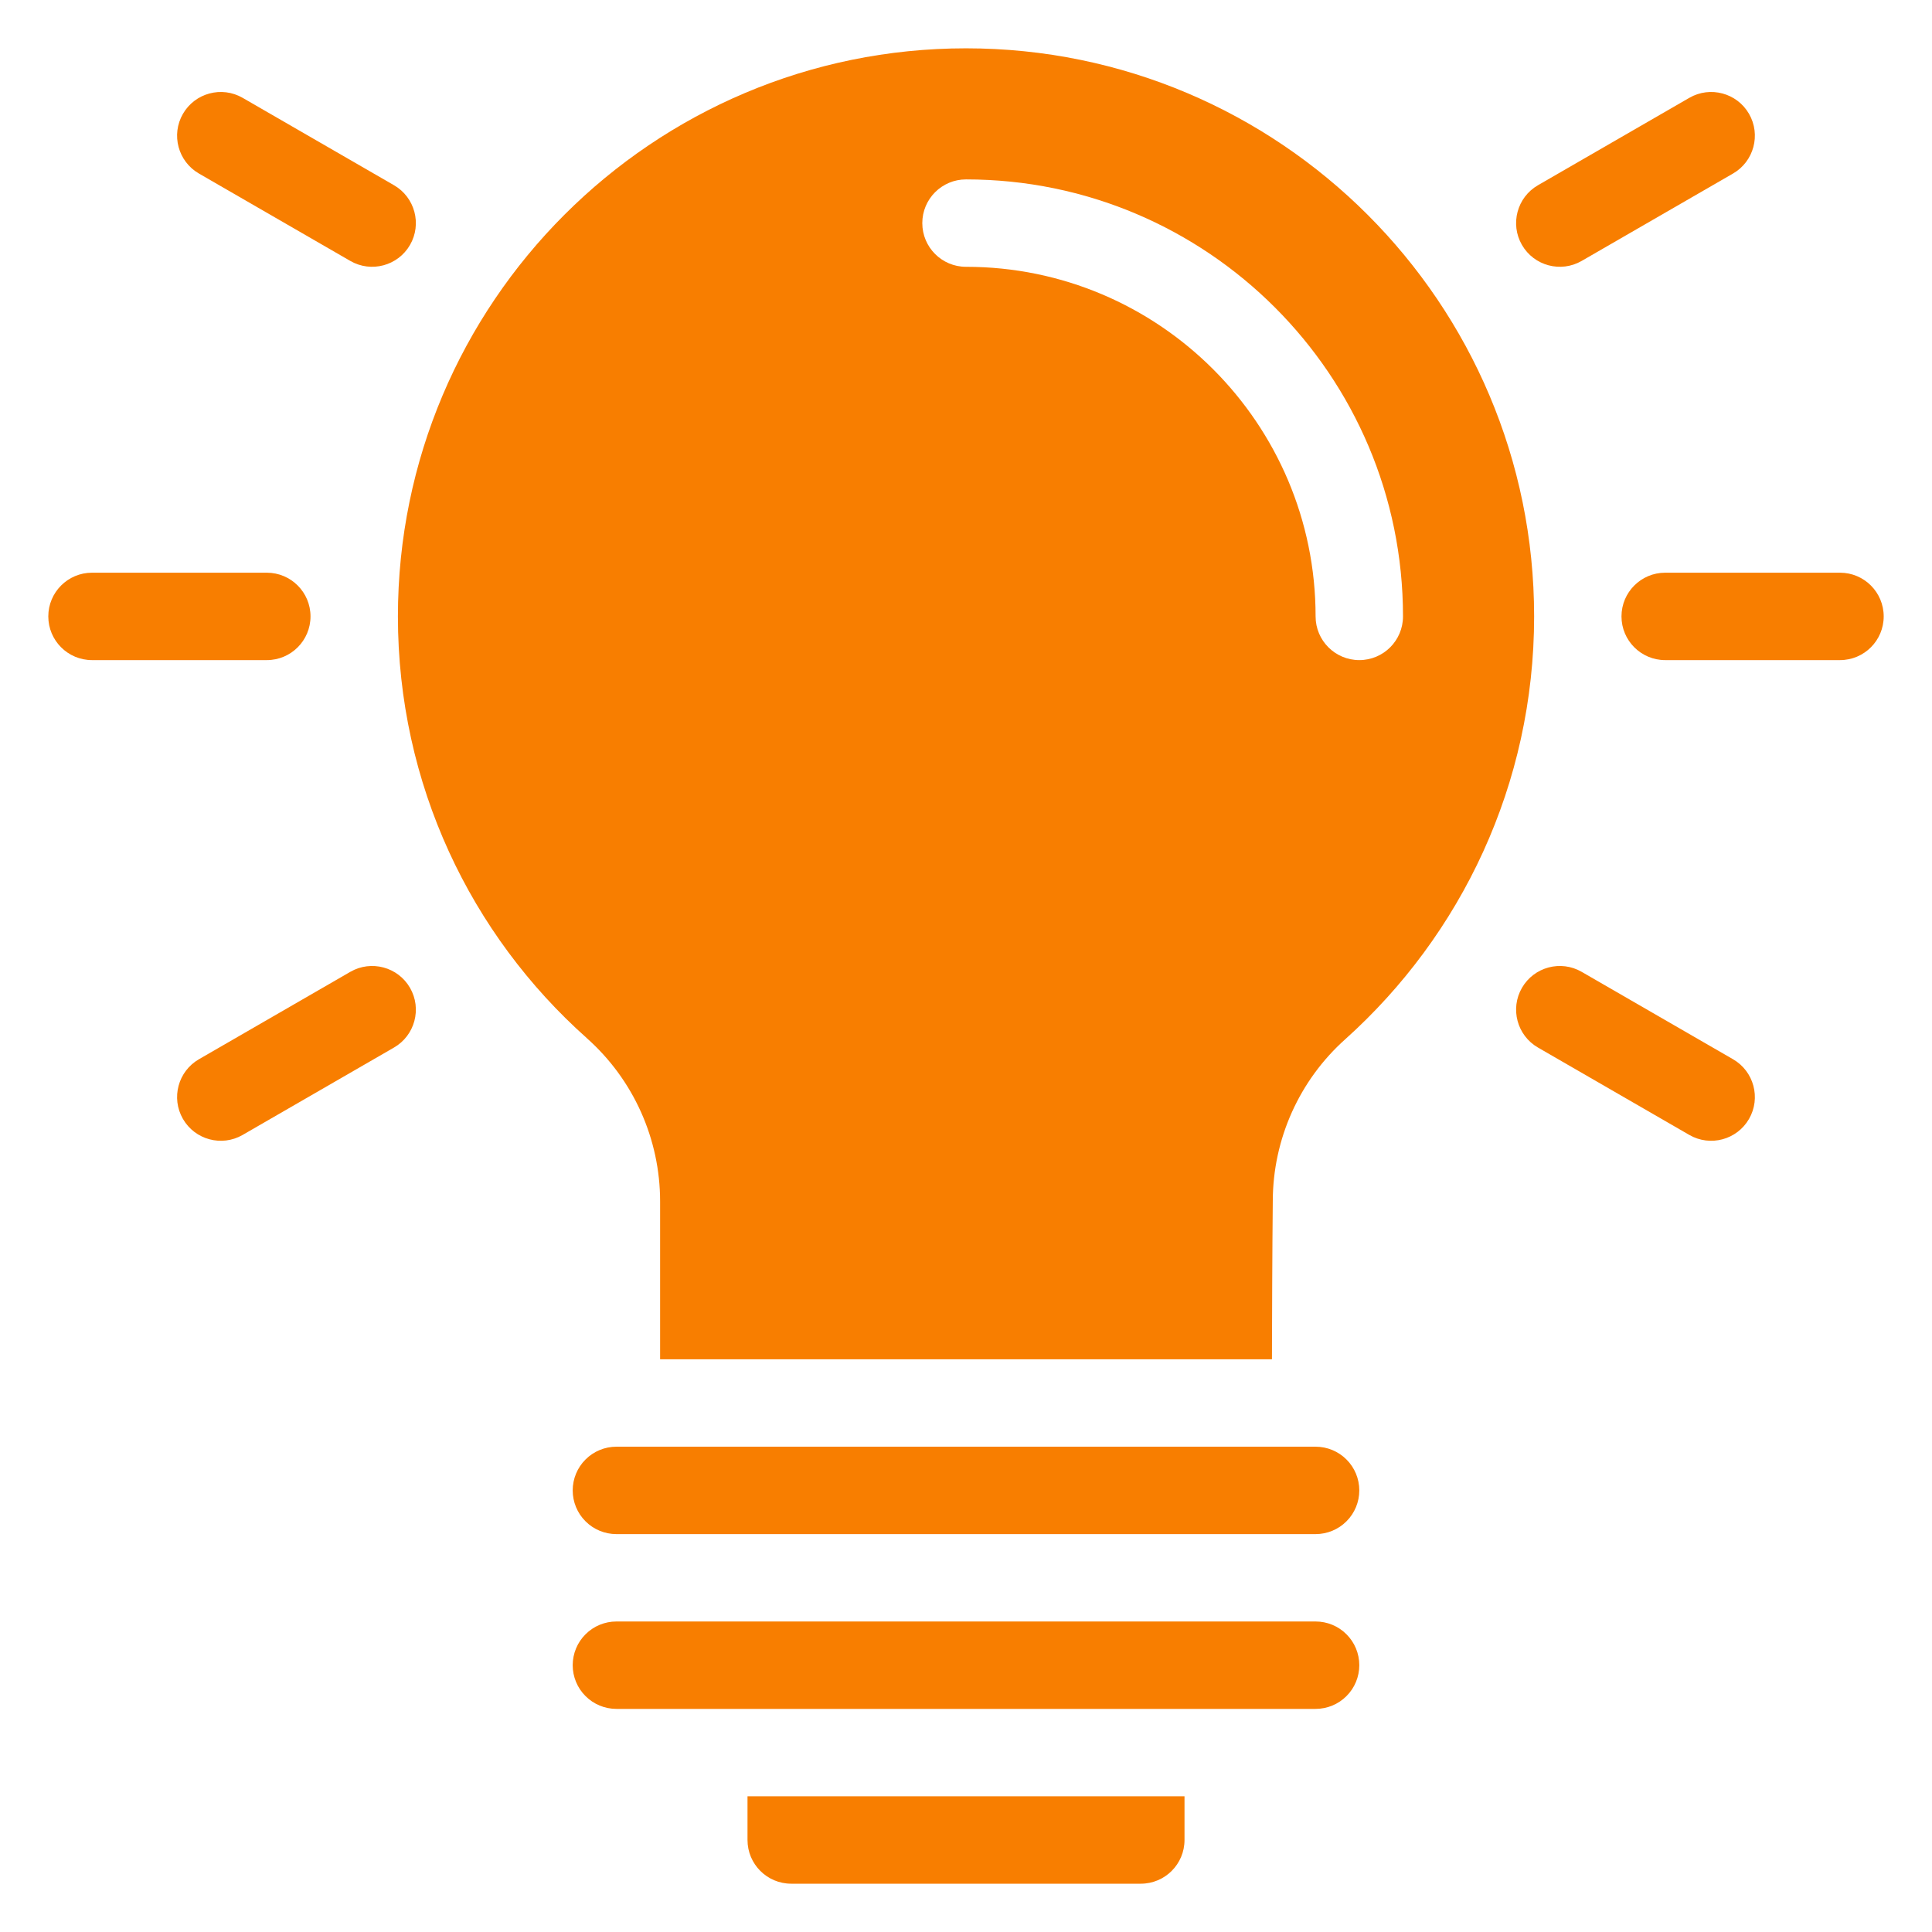
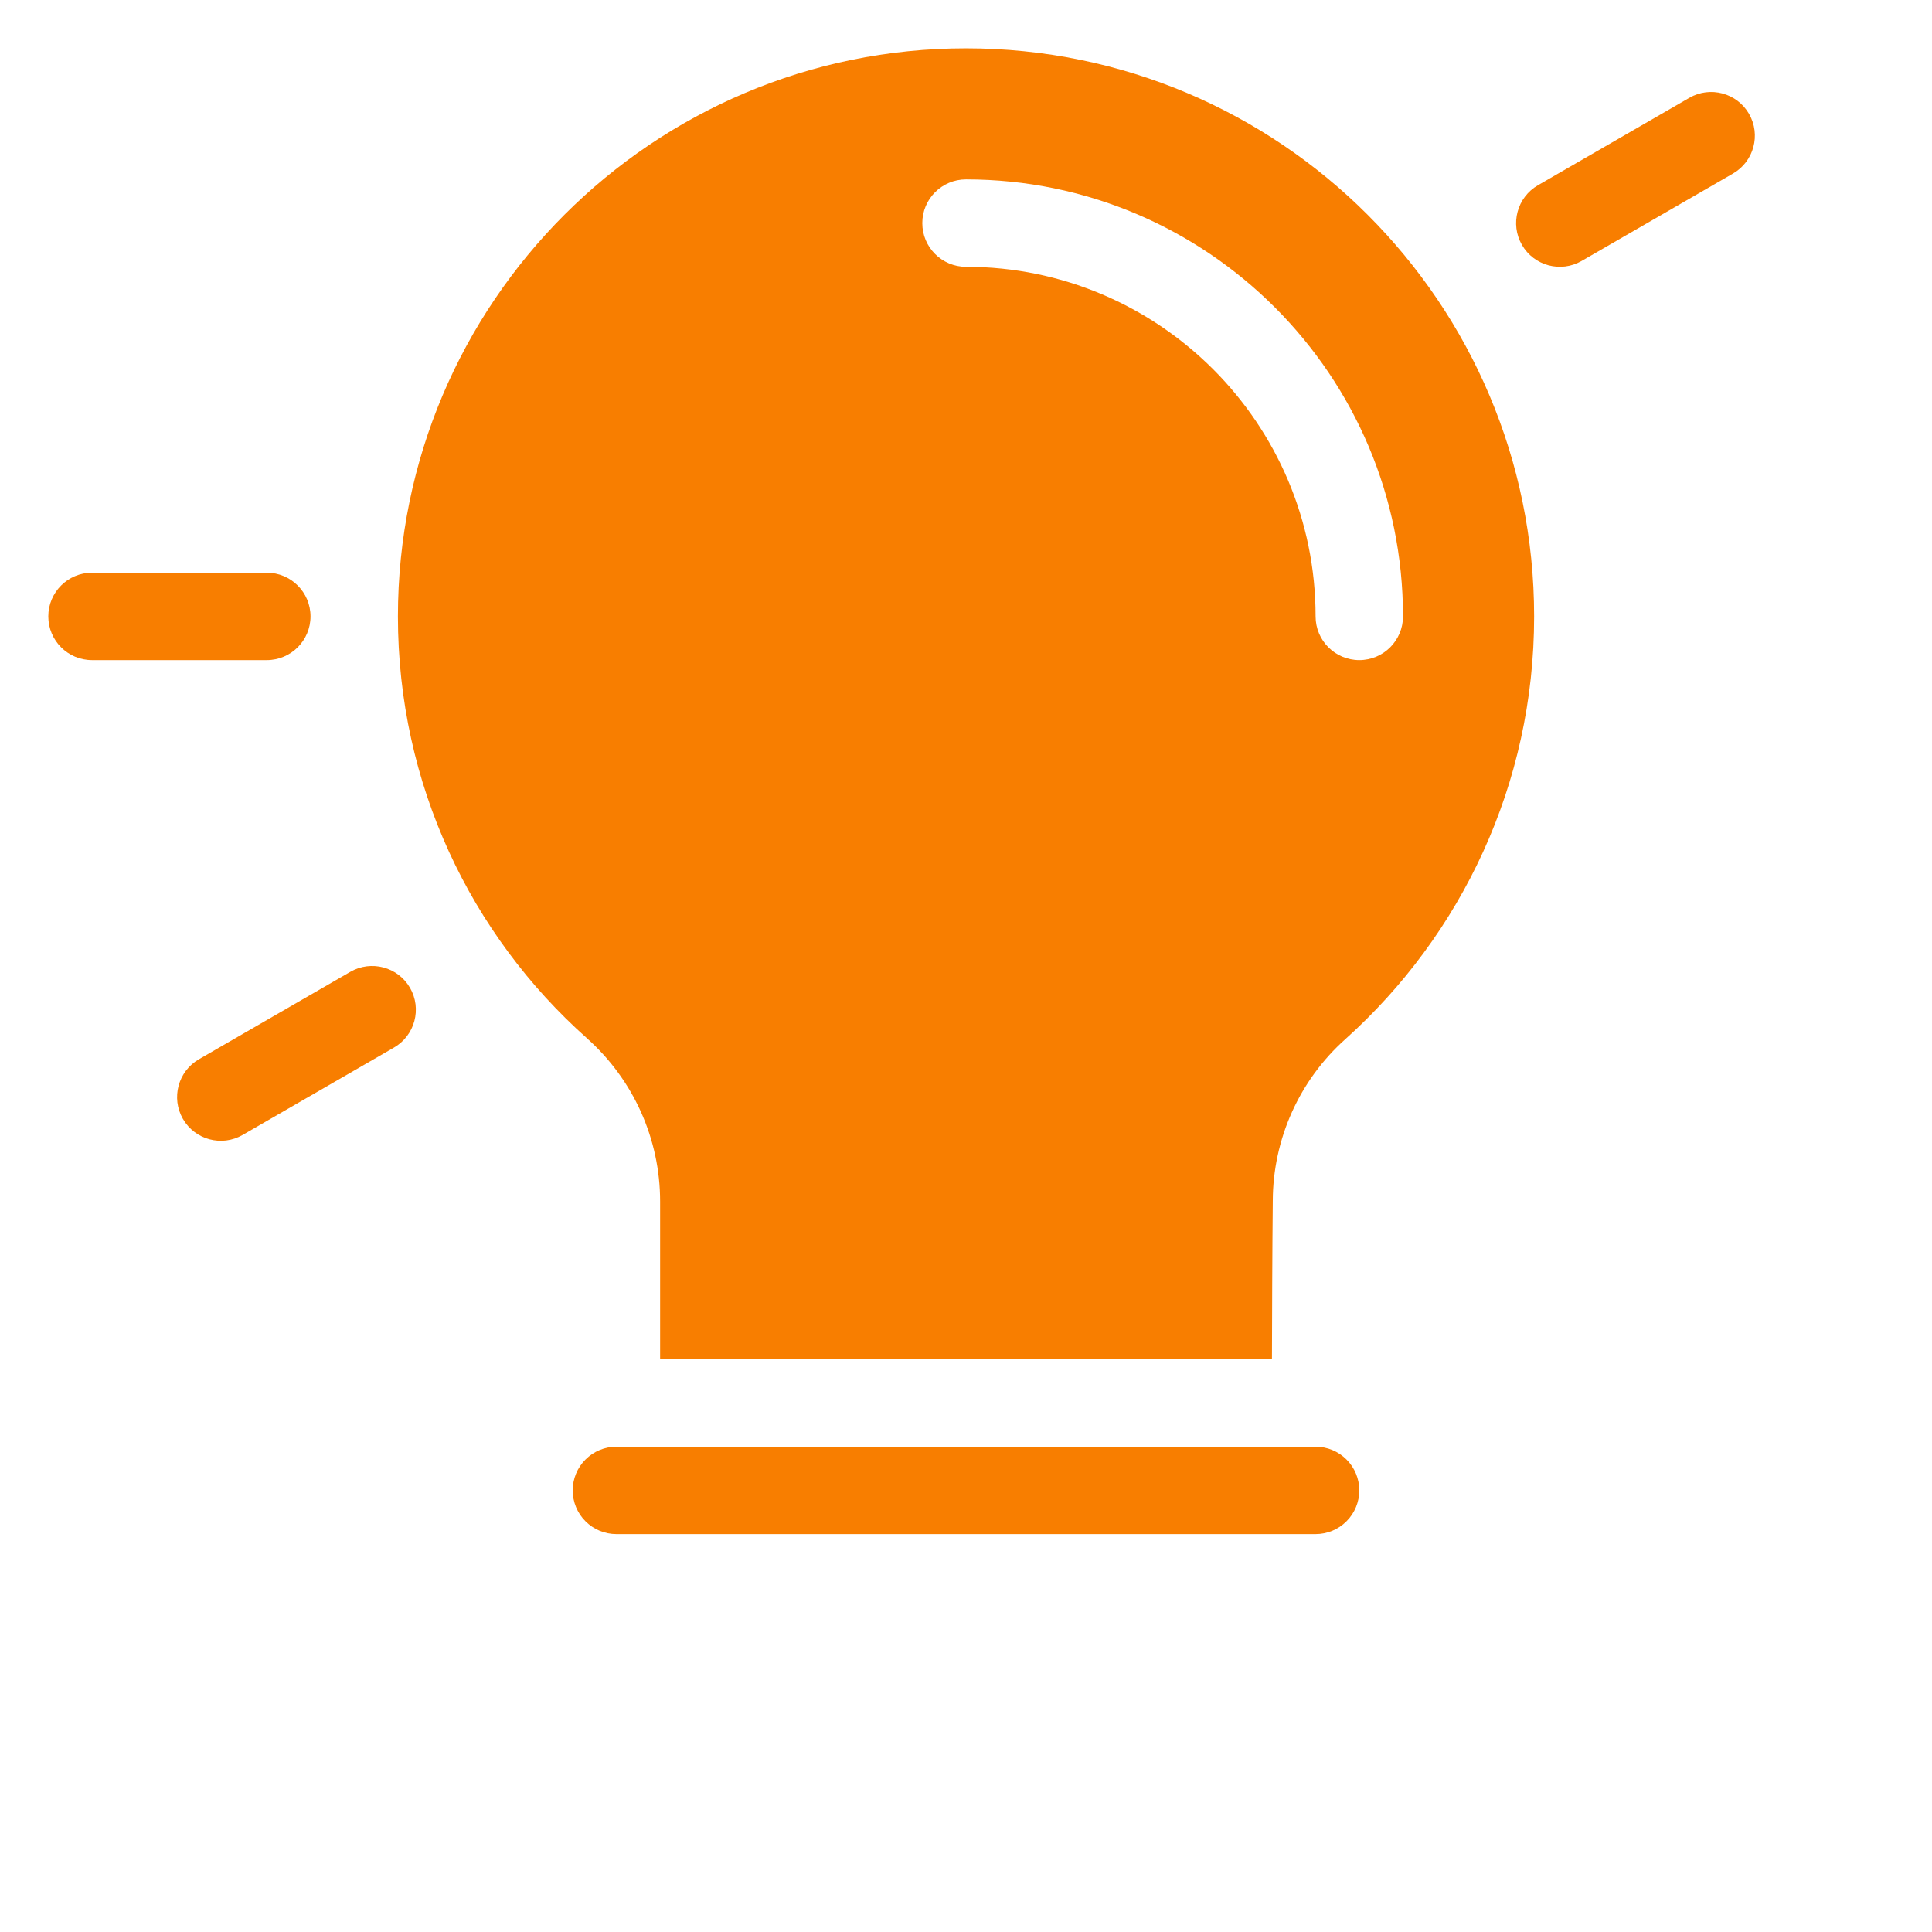
<svg xmlns="http://www.w3.org/2000/svg" id="Layer_1" enable-background="new 0 0 100 100" viewBox="0 0 100 100" width="300" height="300" version="1.1">
  <g width="100%" height="100%" transform="matrix(1,0,0,1,0,0)">
    <g clip-rule="evenodd" fill-rule="evenodd">
      <path d="m4.762 34.167h9.048c1.249 0 2.262-1.013 2.262-2.262s-1.013-2.262-2.262-2.262h-9.048c-1.249 0-2.262 1.013-2.262 2.262s1.013 2.262 2.262 2.262z" fill="#f87e00" fill-opacity="1" data-original-color="#000000ff" stroke="none" stroke-opacity="1" />
      <path d="m12.559 58.744 7.835-4.524c1.081-.624 1.452-2.009.828-3.09-.624-1.081-2.009-1.452-3.09-.828l-7.835 4.524c-1.081.624-1.452 2.009-.828 3.09.624 1.081 2.009 1.452 3.09.828z" fill="#f87e00" fill-opacity="1" data-original-color="#000000ff" stroke="none" stroke-opacity="1" />
-       <path d="m10.297 8.982 7.835 4.524c1.081.624 2.466.253 3.09-.828.624-1.081.253-2.466-.828-3.09l-7.835-4.524c-1.081-.624-2.466-.253-3.09.828-.624 1.081-.253 2.466.828 3.09z" fill="#f87e00" fill-opacity="1" data-original-color="#000000ff" stroke="none" stroke-opacity="1" />
-       <path d="m86.19 34.167h9.048c1.249 0 2.262-1.013 2.262-2.262s-1.013-2.262-2.262-2.262h-9.048c-1.249 0-2.262 1.013-2.262 2.262s1.013 2.262 2.262 2.262z" fill="#f87e00" fill-opacity="1" data-original-color="#000000ff" stroke="none" stroke-opacity="1" />
      <path d="m81.866 13.506 7.835-4.524c1.081-.624 1.452-2.009.828-3.09-.624-1.081-2.009-1.452-3.09-.828l-7.835 4.524c-1.081.624-1.452 2.009-.828 3.09.624 1.081 2.009 1.452 3.09.828z" fill="#f87e00" fill-opacity="1" data-original-color="#000000ff" stroke="none" stroke-opacity="1" />
-       <path d="m79.604 54.22 7.835 4.524c1.081.624 2.466.253 3.09-.828.624-1.081.253-2.466-.828-3.09l-7.835-4.524c-1.081-.624-2.466-.253-3.09.828-.624 1.081-.253 2.466.828 3.09z" fill="#f87e00" fill-opacity="1" data-original-color="#000000ff" stroke="none" stroke-opacity="1" />
-       <path d="m61.31 92.976v2.262c0 1.249-1.013 2.262-2.262 2.262h-18.095c-1.249 0-2.262-1.013-2.262-2.262v-2.262z" fill="#f87e00" fill-opacity="1" data-original-color="#000000ff" stroke="none" stroke-opacity="1" />
-       <path d="m70.357 86.19c0-.599-.238-1.176-.663-1.599-.423-.425-1-.663-1.599-.663h-36.19c-.599 0-1.176.238-1.599.663-.425.423-.663 1-.663 1.599 0 .599.237 1.176.663 1.599.423.425 1.0.663 1.599.663h36.19c.599 0 1.176-.238 1.599-.663.425-.423.663-1.0.663-1.599z" fill="#f87e00" fill-opacity="1" data-original-color="#000000ff" stroke="none" stroke-opacity="1" />
      <path d="m70.357 77.143c0-.599-.238-1.176-.663-1.599-.423-.425-1-.663-1.599-.663h-36.19c-.599 0-1.176.238-1.599.663-.425.423-.663 1-.663 1.599 0 .599.237 1.176.663 1.599.423.425 1.0.663 1.599.663h36.19c.599 0 1.176-.238 1.599-.663.425-.423.663-1.0.663-1.599z" fill="#f87e00" fill-opacity="1" data-original-color="#000000ff" stroke="none" stroke-opacity="1" />
      <path d="m34.167 62.183c0-3.225-1.378-6.297-3.786-8.441v-.002c-6.017-5.352-9.785-13.155-9.785-21.834 0-16.229 13.176-29.405 29.405-29.405s29.405 13.176 29.405 29.405c0 8.683-3.773 16.492-9.765 21.875-2.386 2.128-3.757 5.18-3.762 8.387-.027 2.68-.038 6.019-.043 8.19h-31.669zm15.833-48.373c9.986 0 18.095 8.109 18.095 18.095 0 1.249 1.013 2.262 2.262 2.262 1.249 0 2.262-1.013 2.262-2.262 0-12.483-10.136-22.619-22.619-22.619-1.249 0-2.262 1.013-2.262 2.262s1.013 2.262 2.262 2.262z" fill="#f87e00" fill-opacity="1" data-original-color="#000000ff" stroke="none" stroke-opacity="1" />
    </g>
  </g>
</svg>